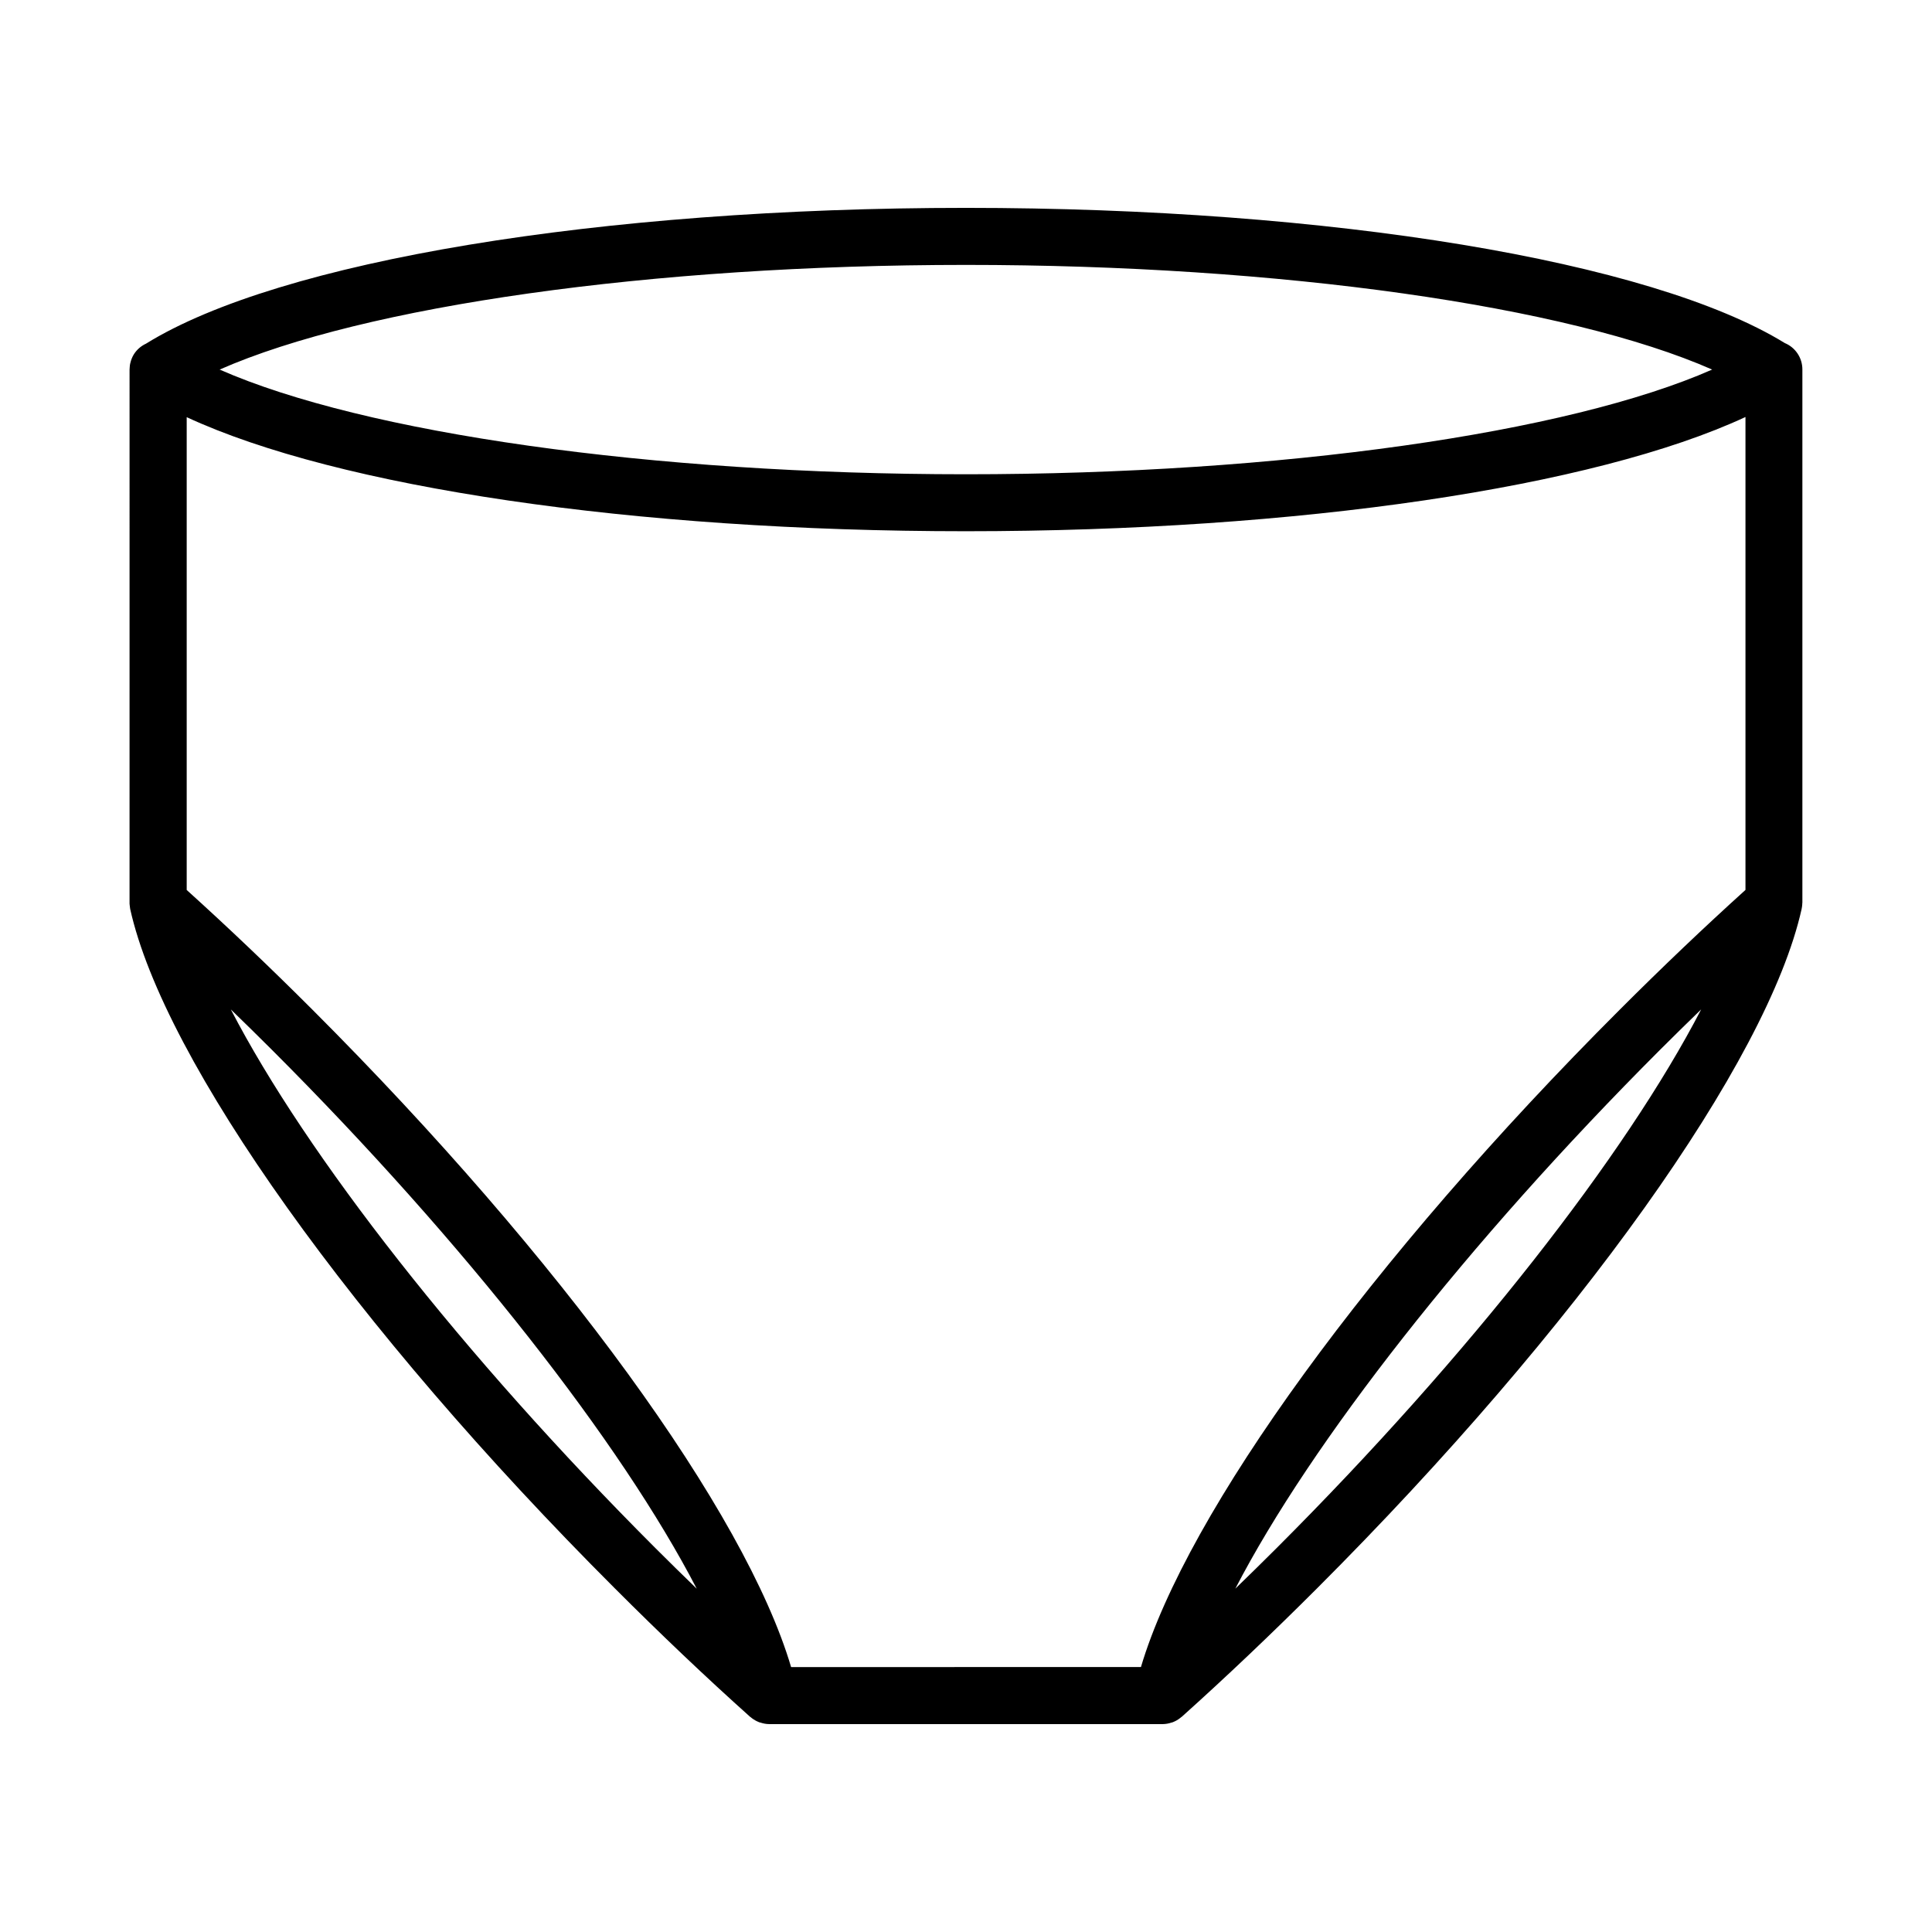
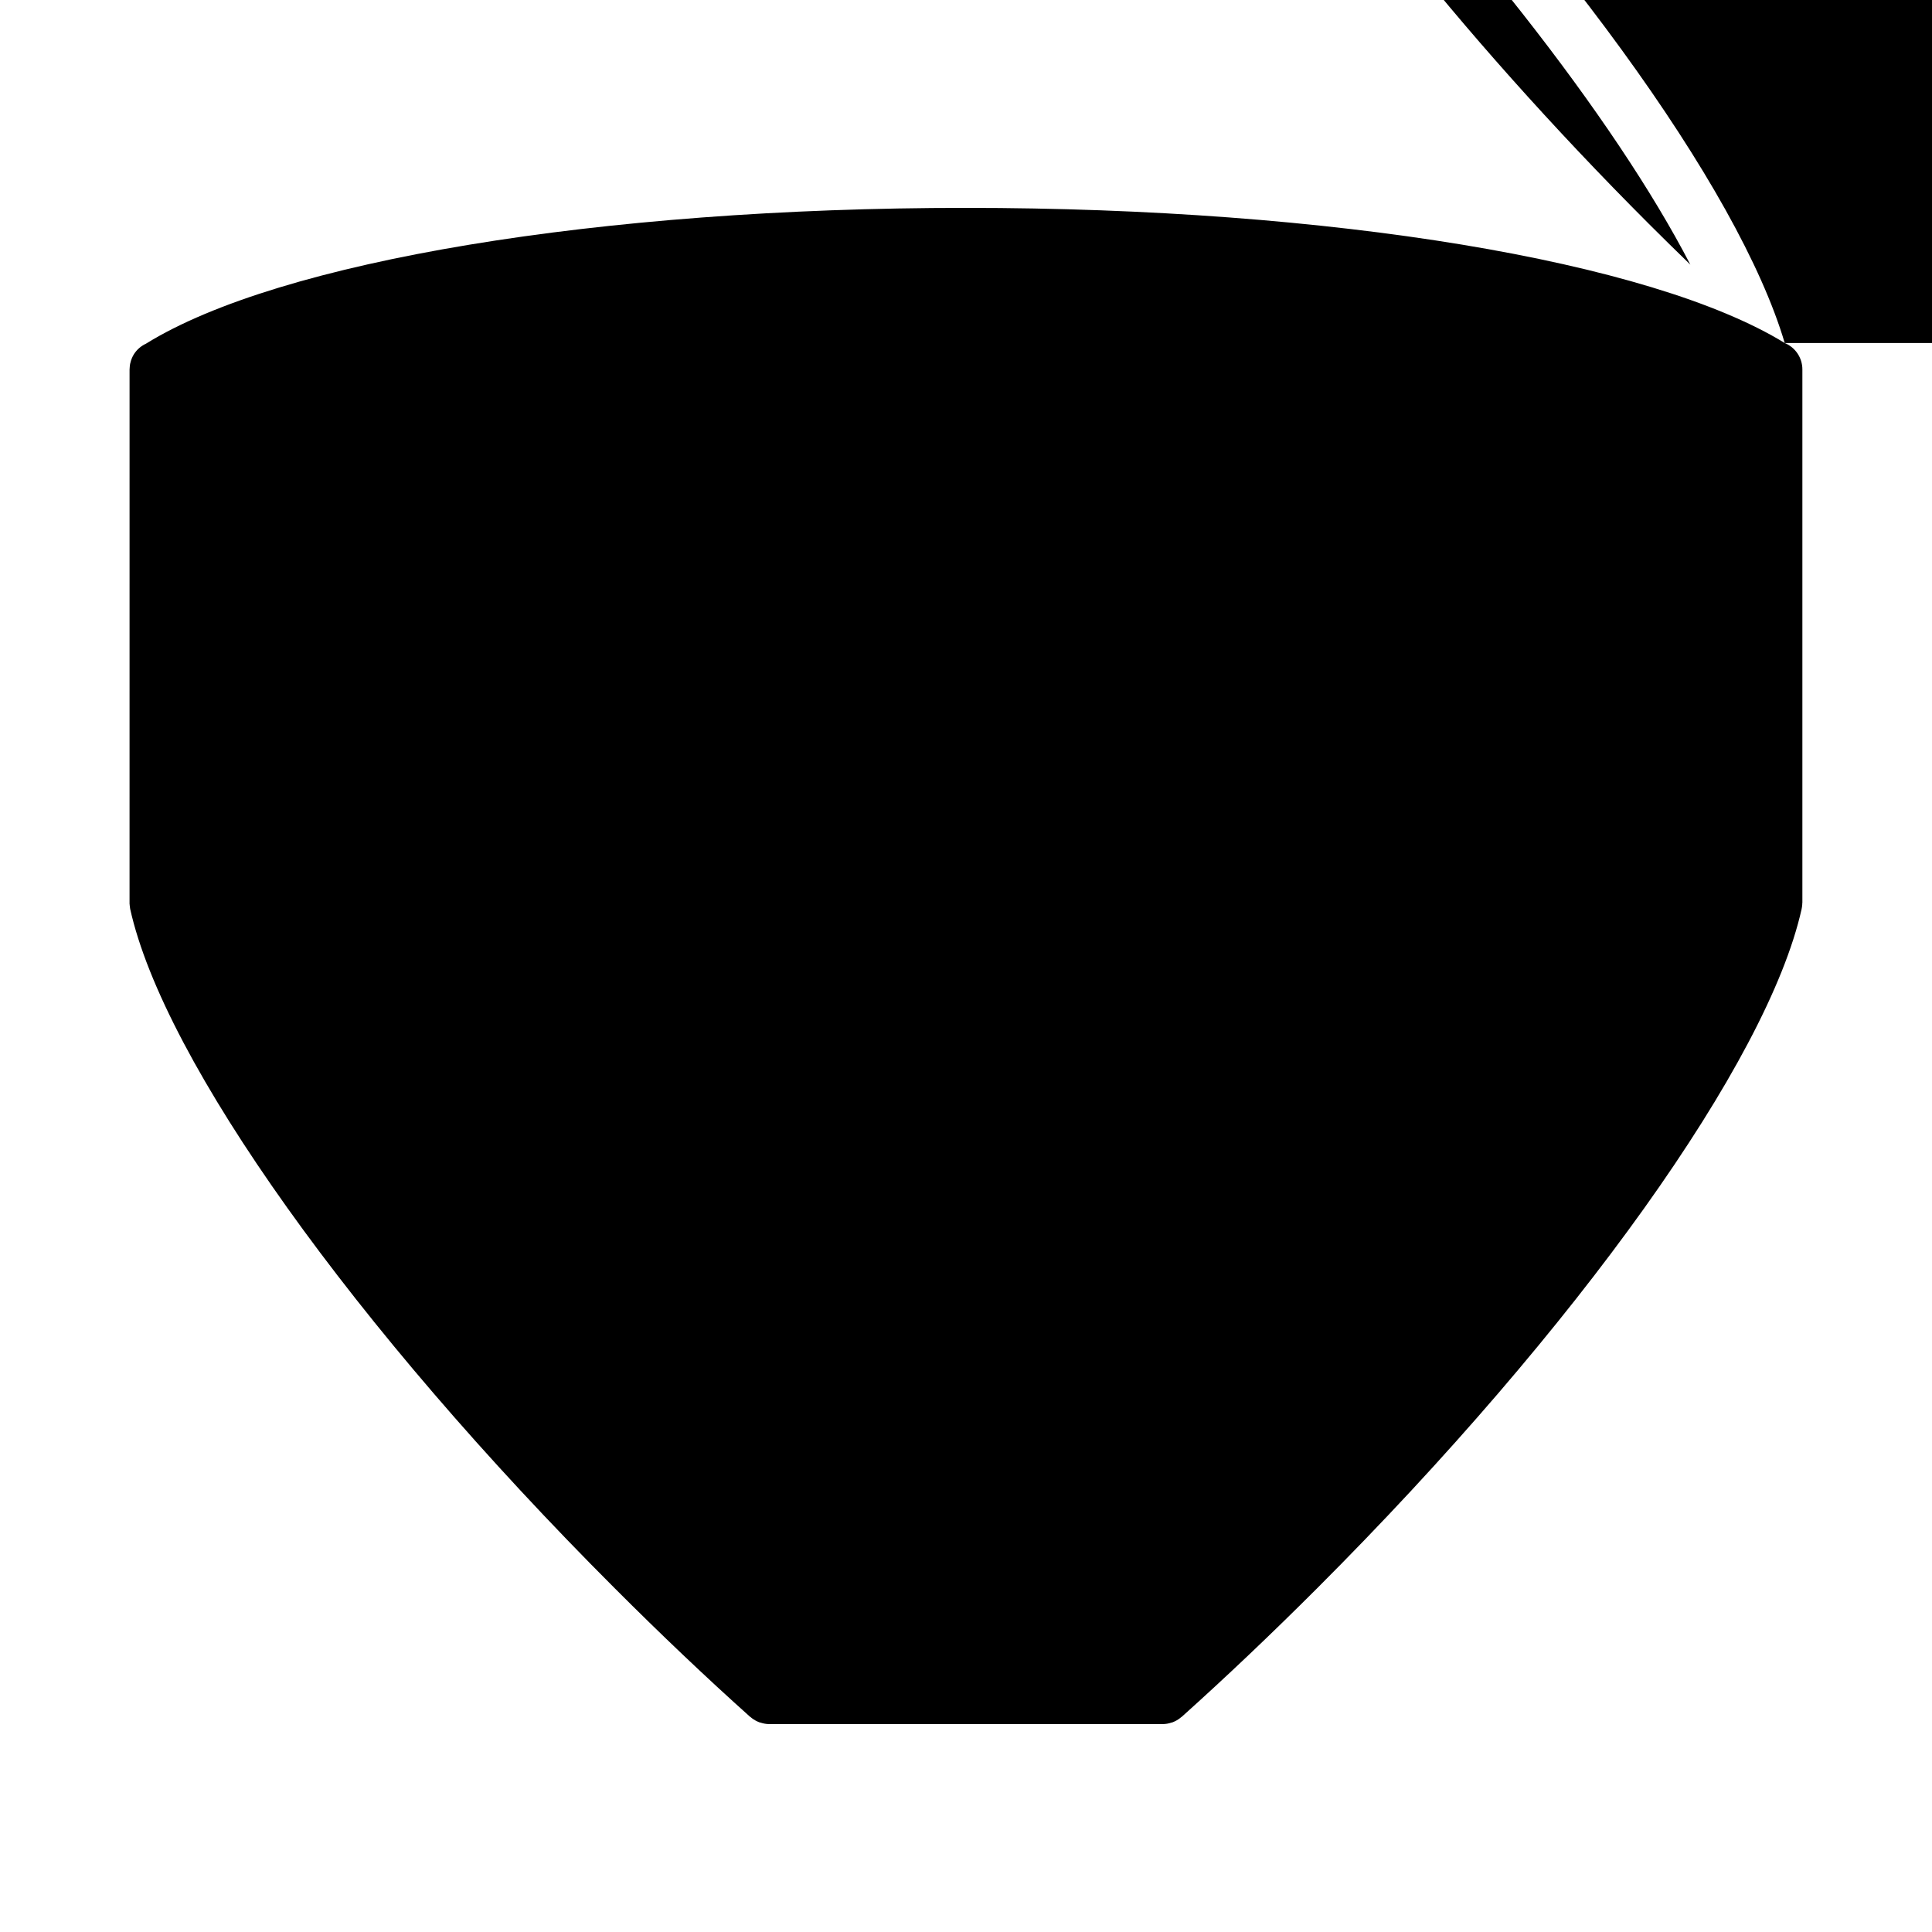
<svg xmlns="http://www.w3.org/2000/svg" fill="#000000" width="800px" height="800px" version="1.1" viewBox="144 144 512 512">
-   <path d="m616.97 234.9c-35.484-21.781-120.3-35.812-217.02-35.812-96.922 0-181.91 14.105-217.24 35.977v0.004c-1.312 0.602-2.426 1.566-3.207 2.781-0.449 0.723-0.773 1.516-0.957 2.348 0 0.07-0.039 0.137-0.055 0.207h-0.004c-0.059 0.316-0.098 0.637-0.113 0.957 0 0.195-0.039 0.387-0.039 0.59v0.457l-0.004 140.82v0.281c0 0.09 0.023 0.172 0.031 0.258 0.004 0.086 0 0.203 0.035 0.301 0.031 0.23 0.035 0.473 0.086 0.699v0.051c8.914 40.305 59.332 111.01 128.47 180.13 12.137 12.148 24.184 23.598 35.848 34.039 0.051 0.047 0.109 0.055 0.16 0.098l0.031 0.031 0.312 0.258-0.004-0.008c0.555 0.418 1.156 0.754 1.801 1.008l0.16 0.066c0.102 0.035 0.203 0.047 0.301 0.074 0.723 0.242 1.473 0.375 2.234 0.391h104.36c0.777-0.012 1.547-0.145 2.281-0.395 0.09-0.031 0.18-0.039 0.273-0.07l0.145-0.055c0.668-0.262 1.293-0.617 1.859-1.059 0.074-0.055 0.145-0.117 0.215-0.176l0.125-0.102c0.035-0.035 0.082-0.039 0.121-0.074l0.309-0.277c11.543-10.363 23.492-21.715 35.535-33.754 69.023-69.023 119.43-139.68 128.42-180 0.09-0.414 0.148-0.832 0.176-1.25v-0.168c0-0.055 0.035-0.227 0.035-0.348v-141.28c0-3.066-1.852-5.832-4.691-6.996zm-263.32 350.89c-12.156-41.059-60.961-108.32-126.84-174.2-11.273-11.273-22.465-21.922-33.332-31.738v-125.3c40.023 18.57 118.32 30.23 206.48 30.23 88.246 0 166.61-11.68 206.61-30.273v125.33c-10.883 9.84-22.078 20.484-33.348 31.766-65.898 65.859-114.68 133.12-126.86 174.18zm244.09-343.85c-38.238 16.836-114.36 27.746-197.79 27.746-83.426-0.004-159.5-10.91-197.74-27.746 38.234-16.832 114.32-27.738 197.74-27.738 83.422-0.004 159.55 10.902 197.79 27.738zm-392.57 169.57c3.637 3.527 7.285 7.098 10.949 10.762 51.145 51.148 92.52 104.14 112.52 142.75-3.641-3.527-7.289-7.106-10.957-10.77-51.145-51.145-92.508-104.14-112.51-142.74zm277.16 142.73c-3.668 3.668-7.316 7.238-10.953 10.766 19.996-38.602 61.371-91.598 112.5-142.74 3.664-3.668 7.316-7.238 10.953-10.766-19.988 38.598-61.336 91.594-112.5 142.74z" />
+   <path d="m616.97 234.9c-35.484-21.781-120.3-35.812-217.02-35.812-96.922 0-181.91 14.105-217.24 35.977v0.004c-1.312 0.602-2.426 1.566-3.207 2.781-0.449 0.723-0.773 1.516-0.957 2.348 0 0.07-0.039 0.137-0.055 0.207h-0.004c-0.059 0.316-0.098 0.637-0.113 0.957 0 0.195-0.039 0.387-0.039 0.59v0.457l-0.004 140.82v0.281c0 0.09 0.023 0.172 0.031 0.258 0.004 0.086 0 0.203 0.035 0.301 0.031 0.23 0.035 0.473 0.086 0.699v0.051c8.914 40.305 59.332 111.01 128.47 180.13 12.137 12.148 24.184 23.598 35.848 34.039 0.051 0.047 0.109 0.055 0.16 0.098l0.031 0.031 0.312 0.258-0.004-0.008c0.555 0.418 1.156 0.754 1.801 1.008l0.16 0.066c0.102 0.035 0.203 0.047 0.301 0.074 0.723 0.242 1.473 0.375 2.234 0.391h104.36c0.777-0.012 1.547-0.145 2.281-0.395 0.09-0.031 0.18-0.039 0.273-0.07l0.145-0.055c0.668-0.262 1.293-0.617 1.859-1.059 0.074-0.055 0.145-0.117 0.215-0.176l0.125-0.102c0.035-0.035 0.082-0.039 0.121-0.074l0.309-0.277c11.543-10.363 23.492-21.715 35.535-33.754 69.023-69.023 119.43-139.68 128.42-180 0.09-0.414 0.148-0.832 0.176-1.25v-0.168c0-0.055 0.035-0.227 0.035-0.348v-141.28c0-3.066-1.852-5.832-4.691-6.996zc-12.156-41.059-60.961-108.32-126.84-174.2-11.273-11.273-22.465-21.922-33.332-31.738v-125.3c40.023 18.57 118.32 30.23 206.48 30.23 88.246 0 166.61-11.68 206.61-30.273v125.33c-10.883 9.84-22.078 20.484-33.348 31.766-65.898 65.859-114.68 133.12-126.86 174.18zm244.09-343.85c-38.238 16.836-114.36 27.746-197.79 27.746-83.426-0.004-159.5-10.91-197.74-27.746 38.234-16.832 114.32-27.738 197.74-27.738 83.422-0.004 159.55 10.902 197.79 27.738zm-392.57 169.57c3.637 3.527 7.285 7.098 10.949 10.762 51.145 51.148 92.52 104.14 112.52 142.75-3.641-3.527-7.289-7.106-10.957-10.77-51.145-51.145-92.508-104.14-112.51-142.74zm277.16 142.73c-3.668 3.668-7.316 7.238-10.953 10.766 19.996-38.602 61.371-91.598 112.5-142.74 3.664-3.668 7.316-7.238 10.953-10.766-19.988 38.598-61.336 91.594-112.5 142.74z" />
</svg>